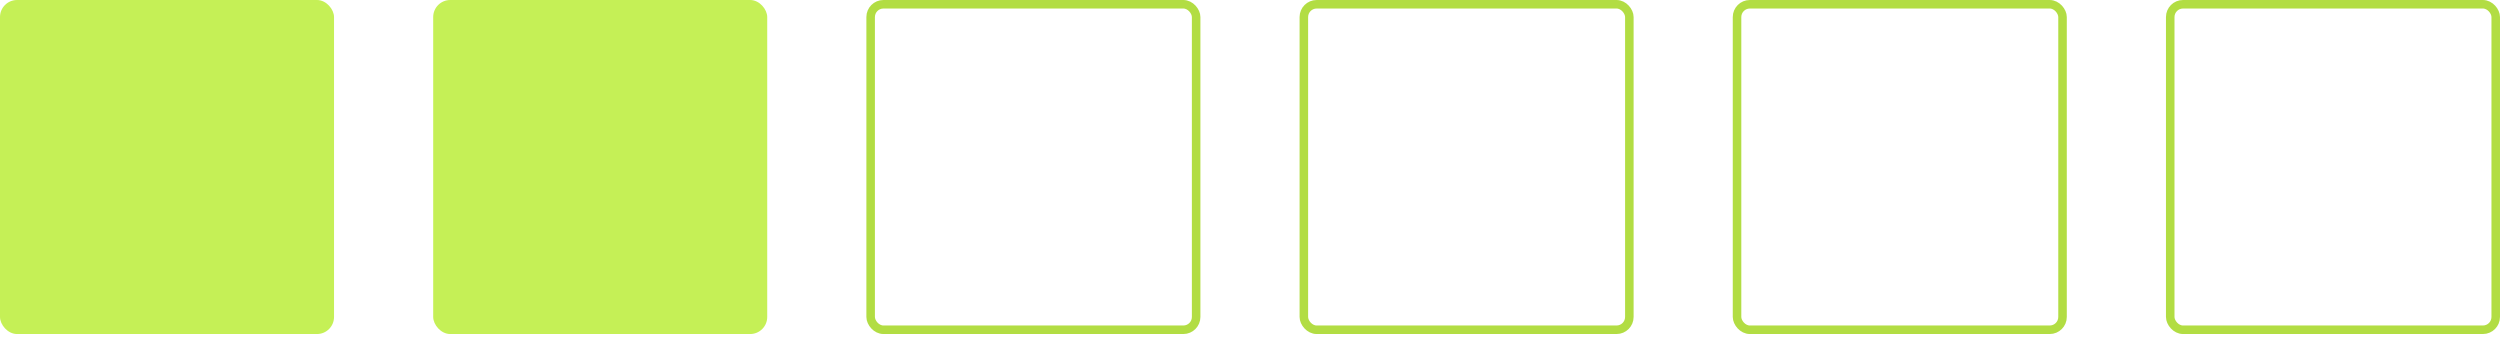
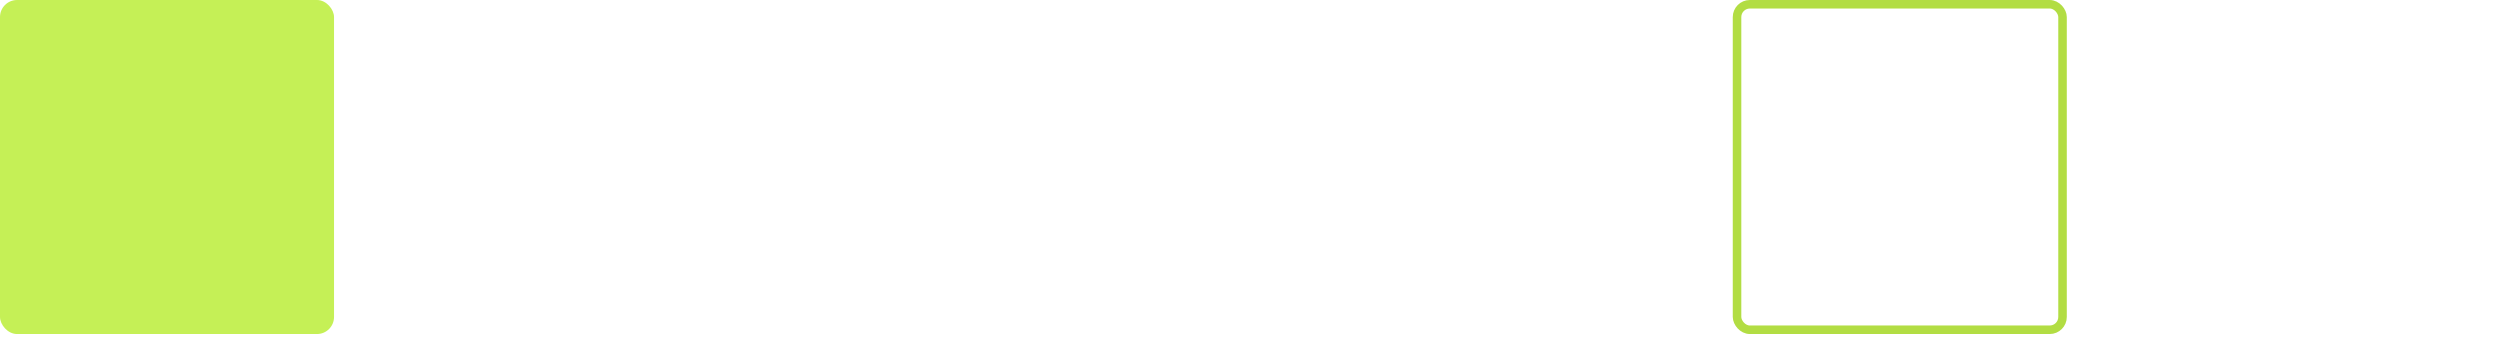
<svg xmlns="http://www.w3.org/2000/svg" width="293" height="40" viewBox="0 0 293 40" fill="none">
  <rect width="39.148" height="39.148" rx="2" fill="#C5F056" />
-   <rect x="102.04" y="0.5" width="38.148" height="38.148" rx="1.5" stroke="#B2DD43" />
  <rect x="203.581" y="0.5" width="38.148" height="38.148" rx="1.5" stroke="#B2DD43" />
-   <rect x="50.77" width="39.148" height="39.148" rx="2" fill="#C5F056" />
-   <rect x="152.811" y="0.5" width="38.148" height="38.148" rx="1.5" stroke="#B2DD43" />
-   <rect x="254.351" y="0.5" width="38.148" height="38.148" rx="1.5" stroke="#B2DD43" />
</svg>